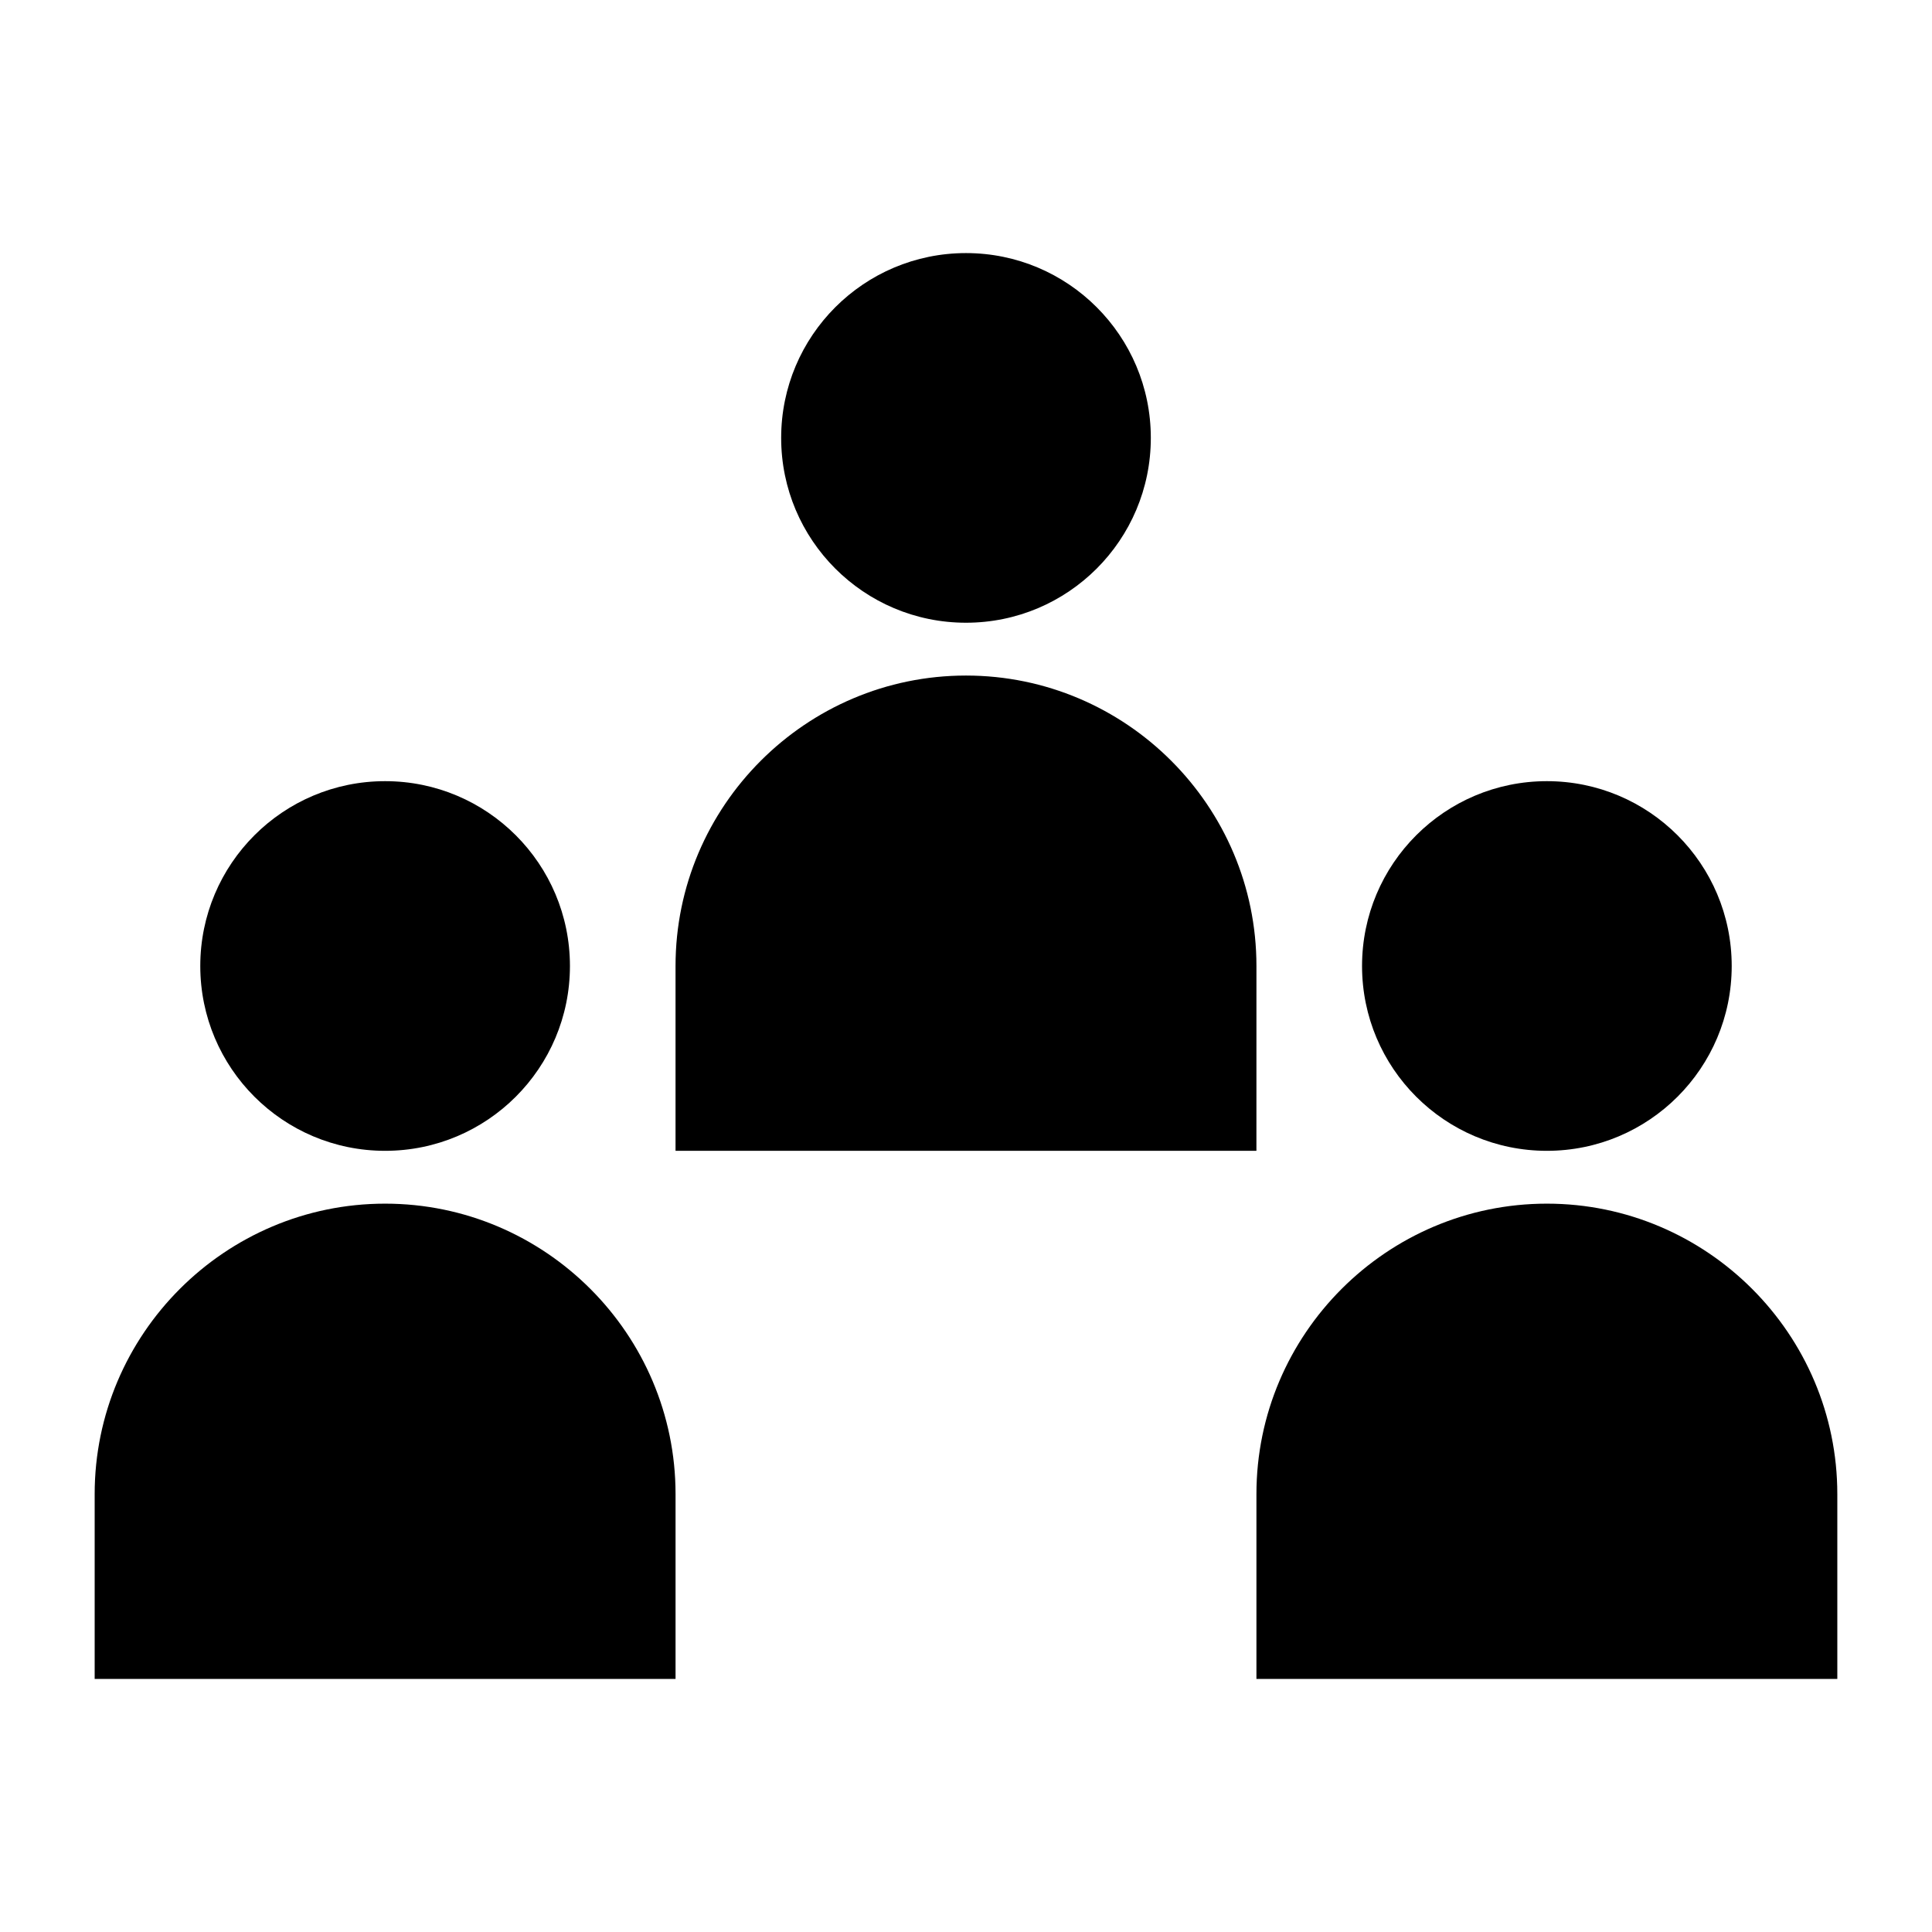
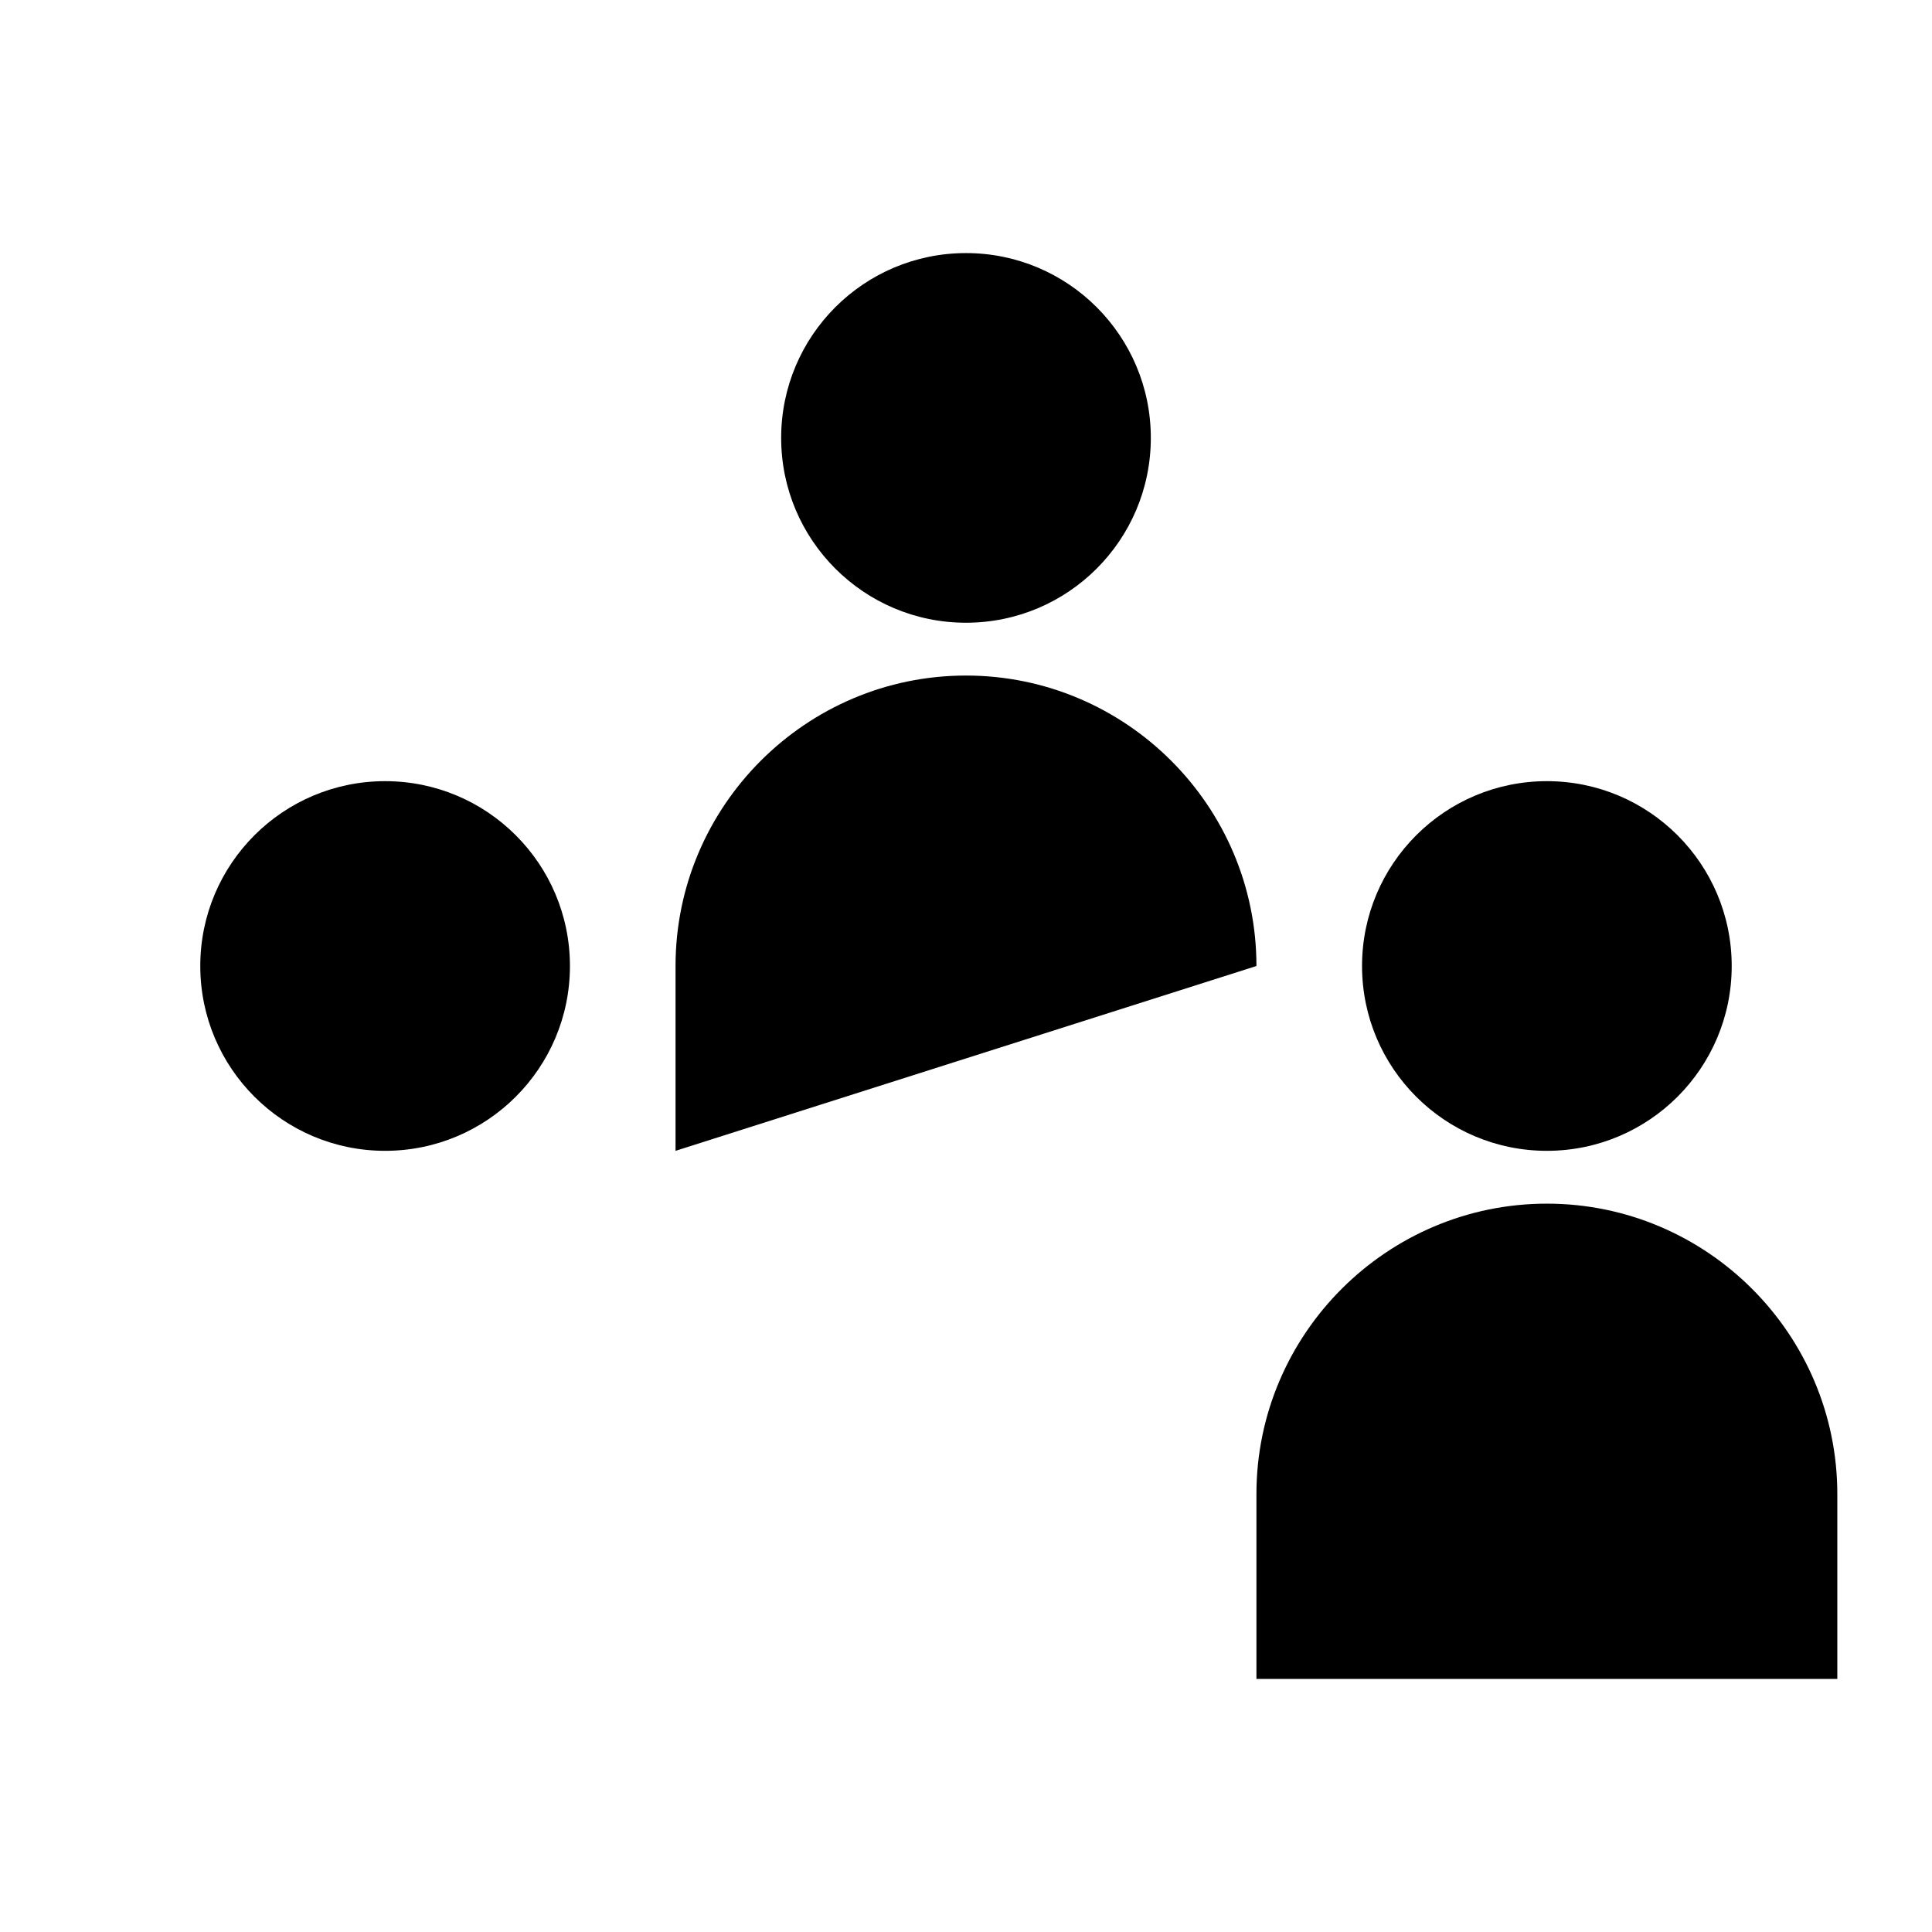
<svg xmlns="http://www.w3.org/2000/svg" fill="#000000" width="800px" height="800px" version="1.1" viewBox="144 144 512 512">
  <g>
-     <path d="m246.06 462.98c-42.402 0-76.973 34.566-76.973 76.973v48.98h153.94v-48.984c0-42.402-34.566-76.969-76.969-76.969z" />
    <path d="m295.04 400c0 27.051-21.93 48.98-48.98 48.98-27.055 0-48.984-21.93-48.984-48.98 0-27.055 21.93-48.984 48.984-48.984 27.051 0 48.98 21.93 48.98 48.984" />
    <path d="m602.92 400c0 27.051-21.93 48.98-48.98 48.98-27.055 0-48.984-21.93-48.984-48.98 0-27.055 21.93-48.984 48.984-48.984 27.051 0 48.98 21.93 48.98 48.984" />
    <path d="m553.94 462.98c-42.402 0-76.973 34.566-76.973 76.973v48.98h153.94v-48.984c0-42.402-34.566-76.969-76.969-76.969z" />
-     <path d="m476.97 400c0-42.402-34.566-76.973-76.973-76.973-42.402 0-76.973 34.566-76.973 76.973v48.98h153.94z" />
+     <path d="m476.97 400c0-42.402-34.566-76.973-76.973-76.973-42.402 0-76.973 34.566-76.973 76.973v48.98z" />
    <path d="m448.98 260.05c0 27.051-21.93 48.98-48.98 48.98-27.055 0-48.984-21.93-48.984-48.98s21.93-48.98 48.984-48.98c27.051 0 48.98 21.93 48.98 48.98" />
  </g>
</svg>